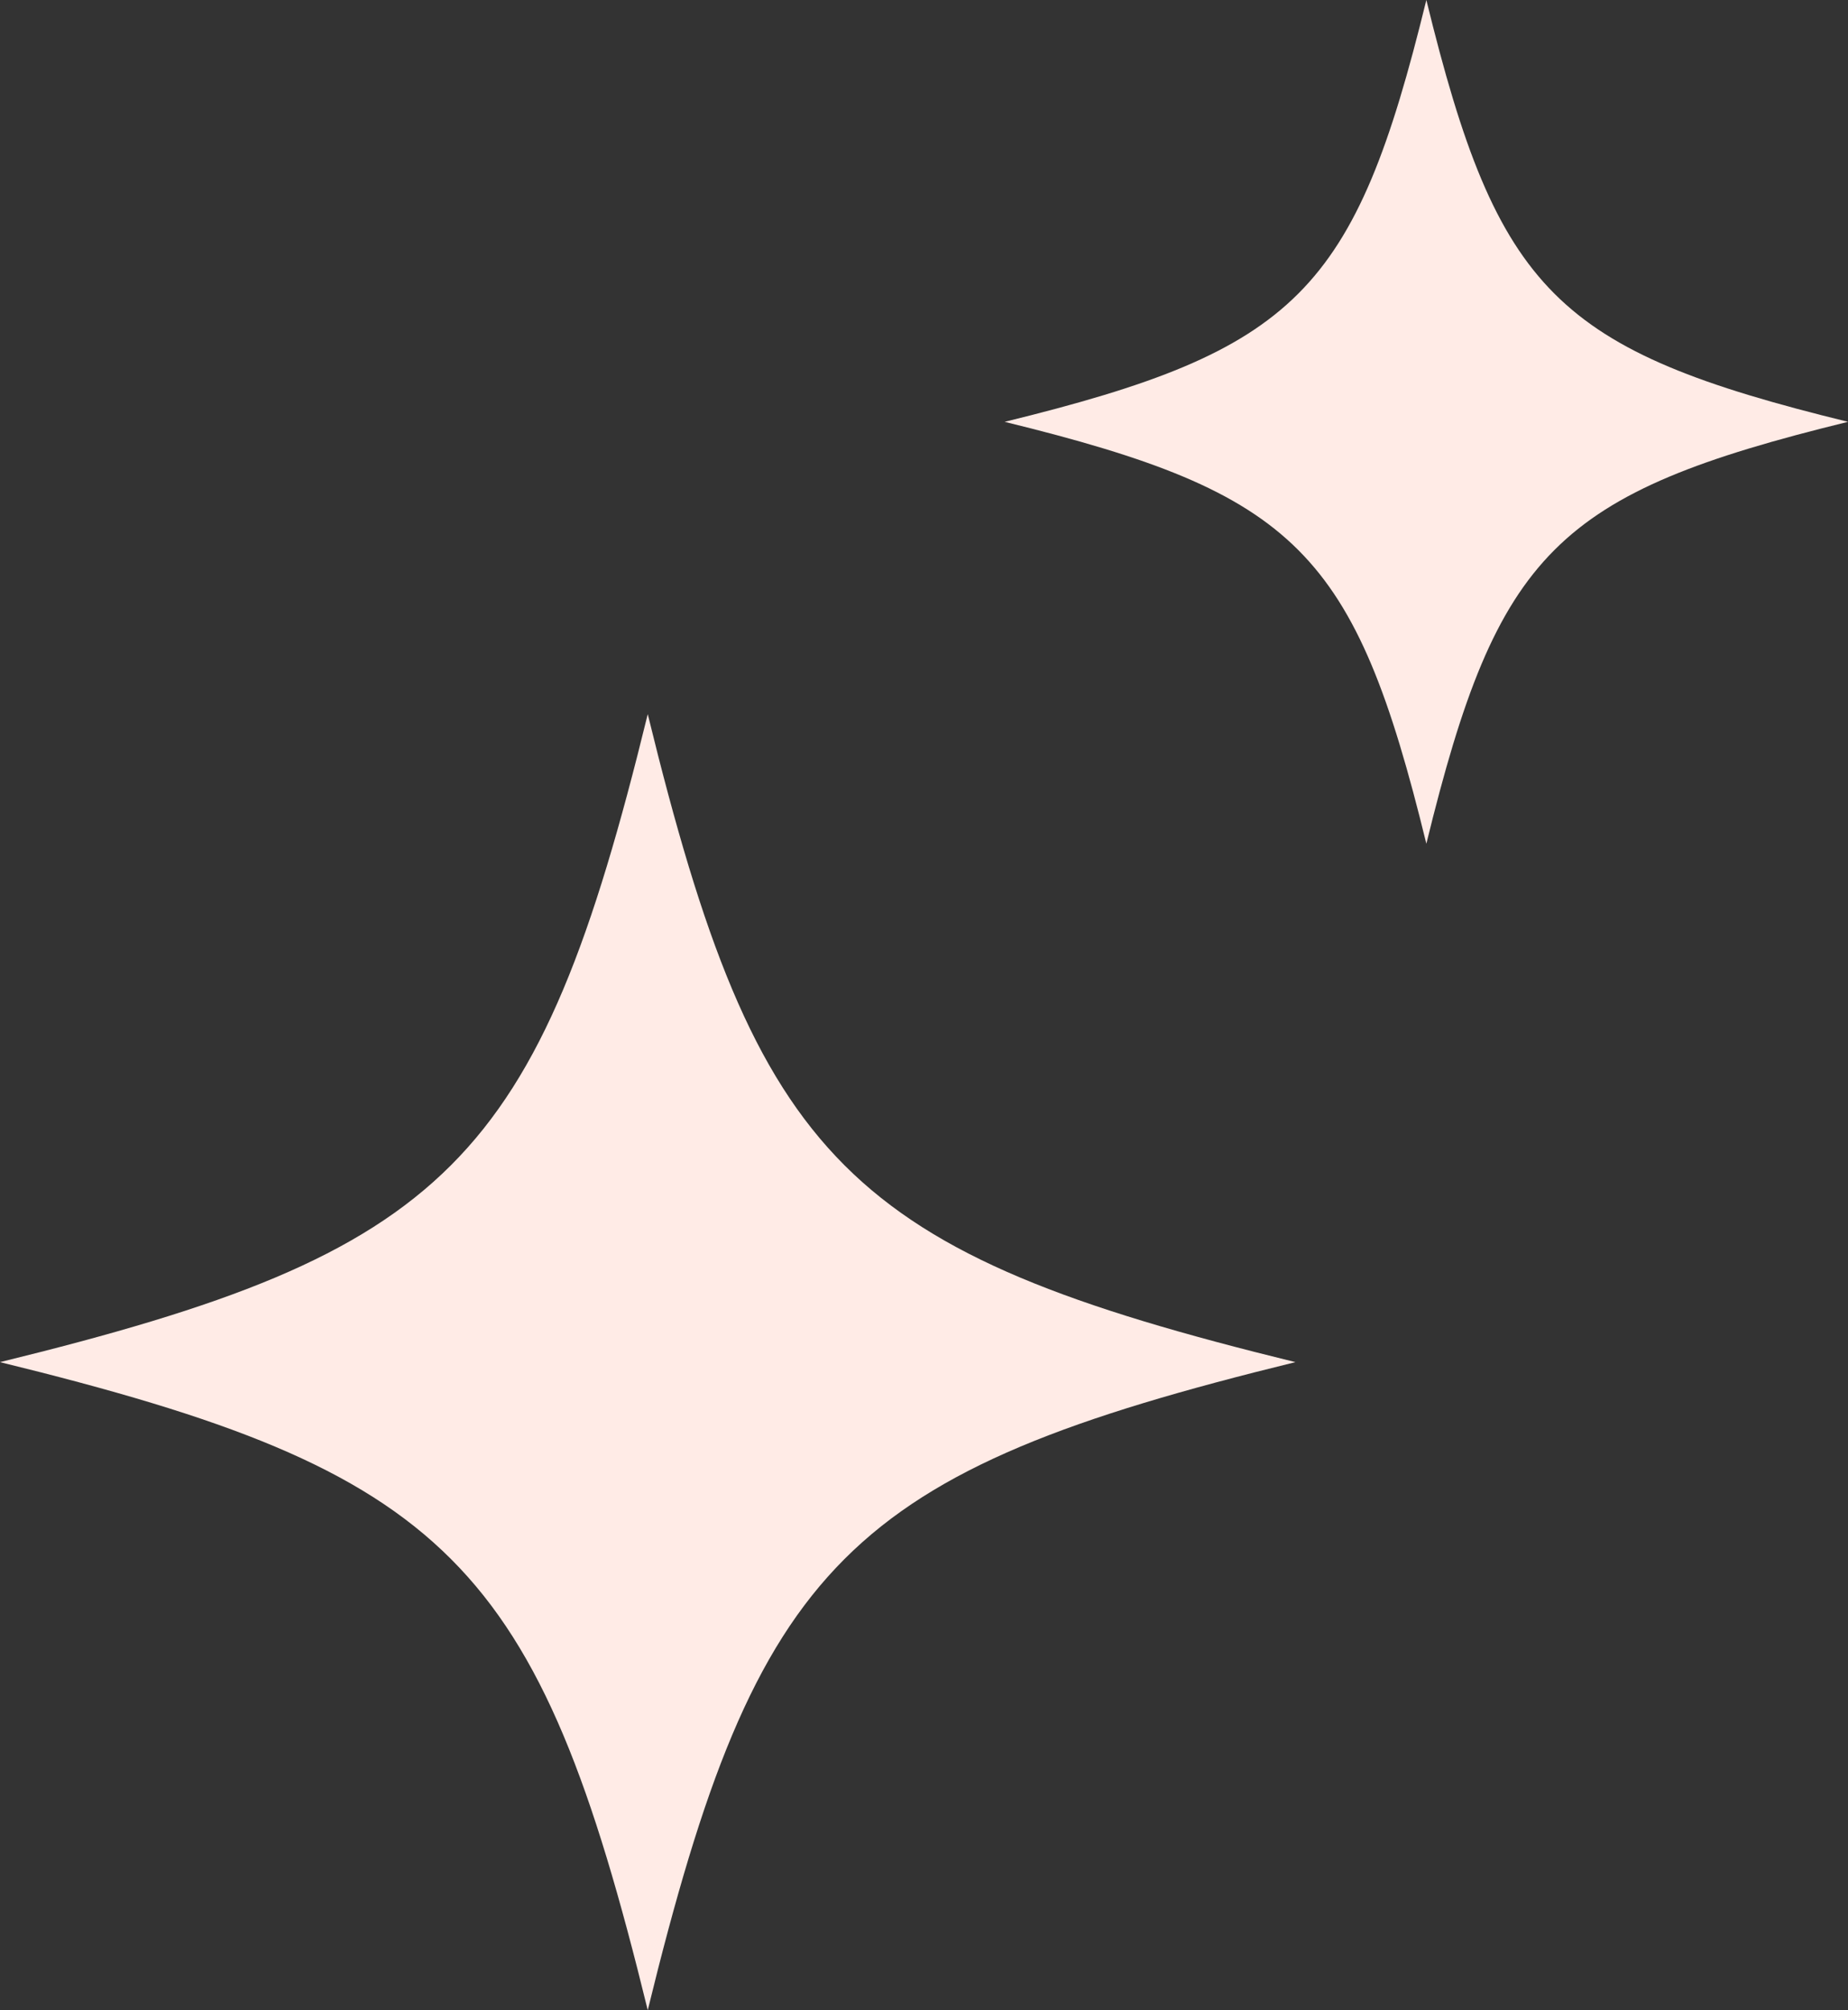
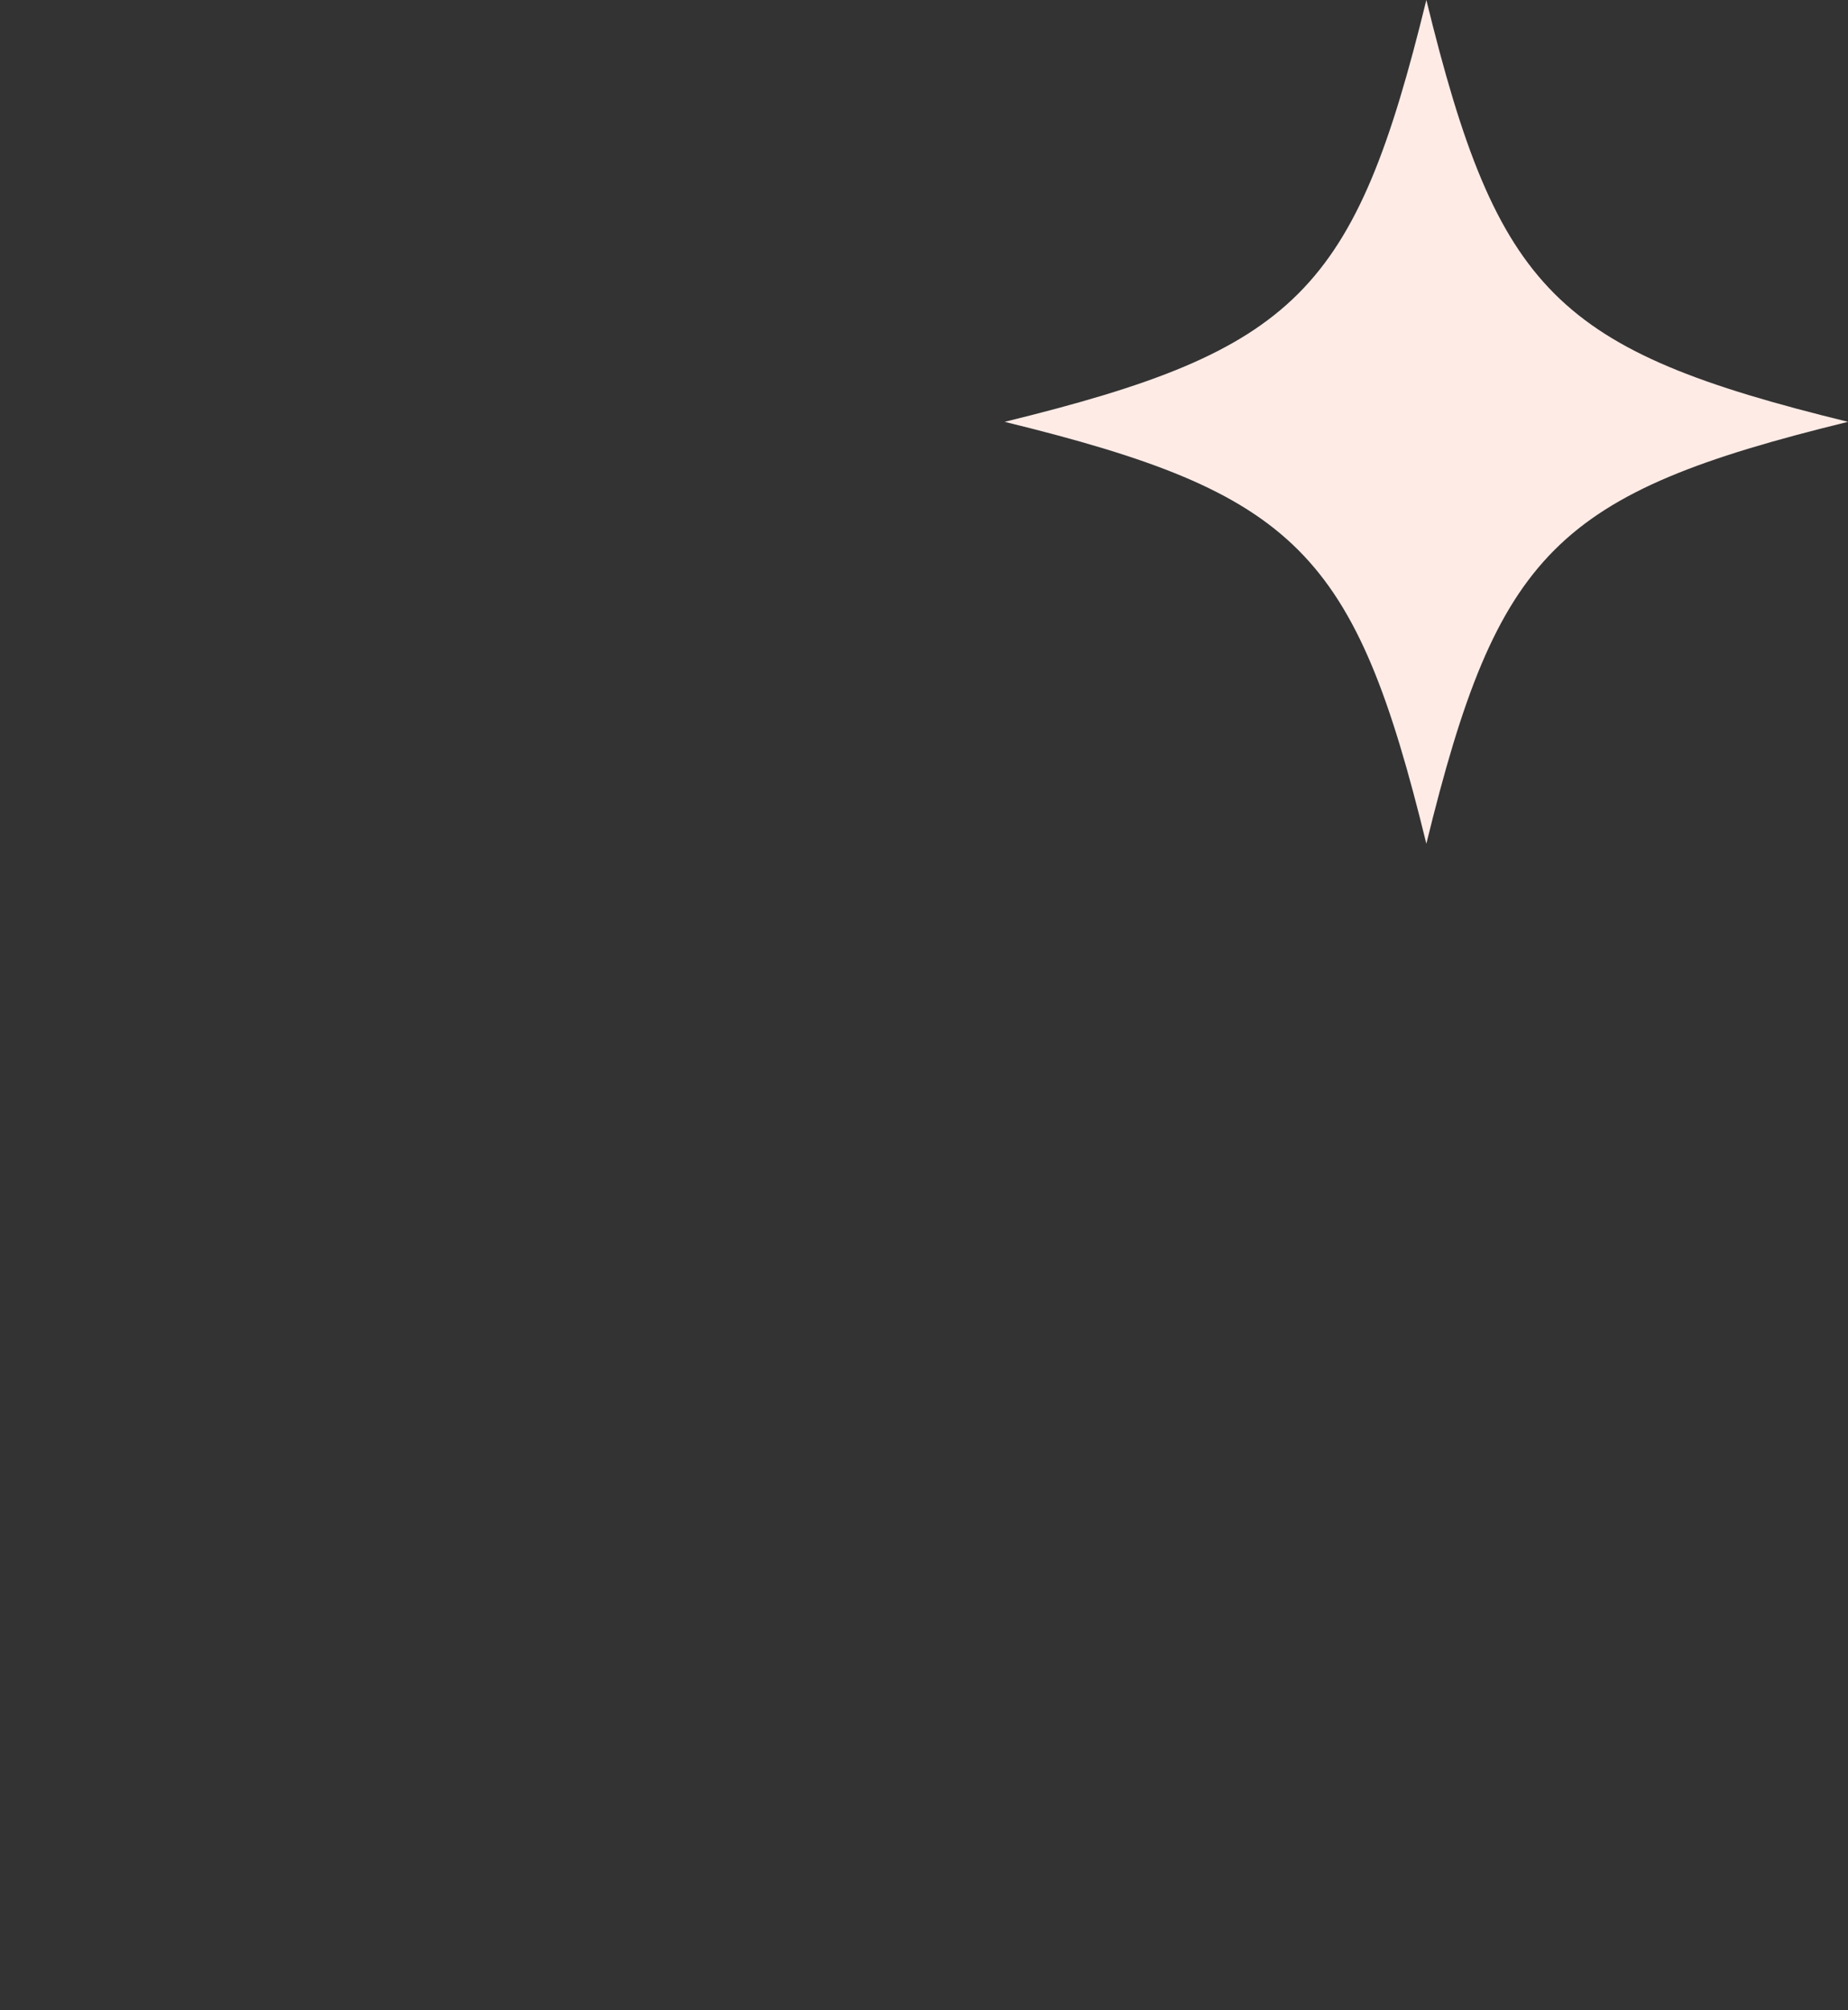
<svg xmlns="http://www.w3.org/2000/svg" width="36.789" height="40" viewBox="0 0 36.789 40">
  <rect x="0" y="0" width="36.789" height="40" fill="#333333" stroke="none" />
  <defs>
    <clipPath id="clip-path">
      <path id="パス_27288" data-name="パス 27288" d="M8.395,0C6.971,5.816,5.816,6.97,0,8.394c5.816,1.424,6.971,2.579,8.395,8.395,1.424-5.816,2.578-6.971,8.394-8.395C10.973,6.97,9.819,5.816,8.395,0Z" fill="#ffebe6" />
    </clipPath>
    <clipPath id="clip-path-2">
      <path id="パス_27288-2" data-name="パス 27288" d="M12.895,0C10.707,8.934,8.933,10.707,0,12.894c8.933,2.187,10.707,3.961,12.895,12.895,2.187-8.933,3.96-10.707,12.894-12.895C16.855,10.707,15.082,8.934,12.895,0Z" fill="#ffebe6" />
    </clipPath>
  </defs>
  <g id="グループ_36284" data-name="グループ 36284" transform="translate(-767.211 -5664)">
    <g id="グループ_36282" data-name="グループ 36282" transform="translate(787.211 5664)">
      <g id="グループ_35758" data-name="グループ 35758" clip-path="url(#clip-path)">
        <rect id="長方形_26403" data-name="長方形 26403" width="16.789" height="16.789" transform="translate(0 0)" fill="#ffebe6" />
      </g>
    </g>
    <g id="グループ_36283" data-name="グループ 36283" transform="translate(767.211 5678.211)">
      <g id="グループ_35758-2" data-name="グループ 35758" clip-path="url(#clip-path-2)">
-         <rect id="長方形_26403-2" data-name="長方形 26403" width="25.789" height="25.789" transform="translate(0 0)" fill="#ffebe6" />
-       </g>
+         </g>
    </g>
  </g>
</svg>